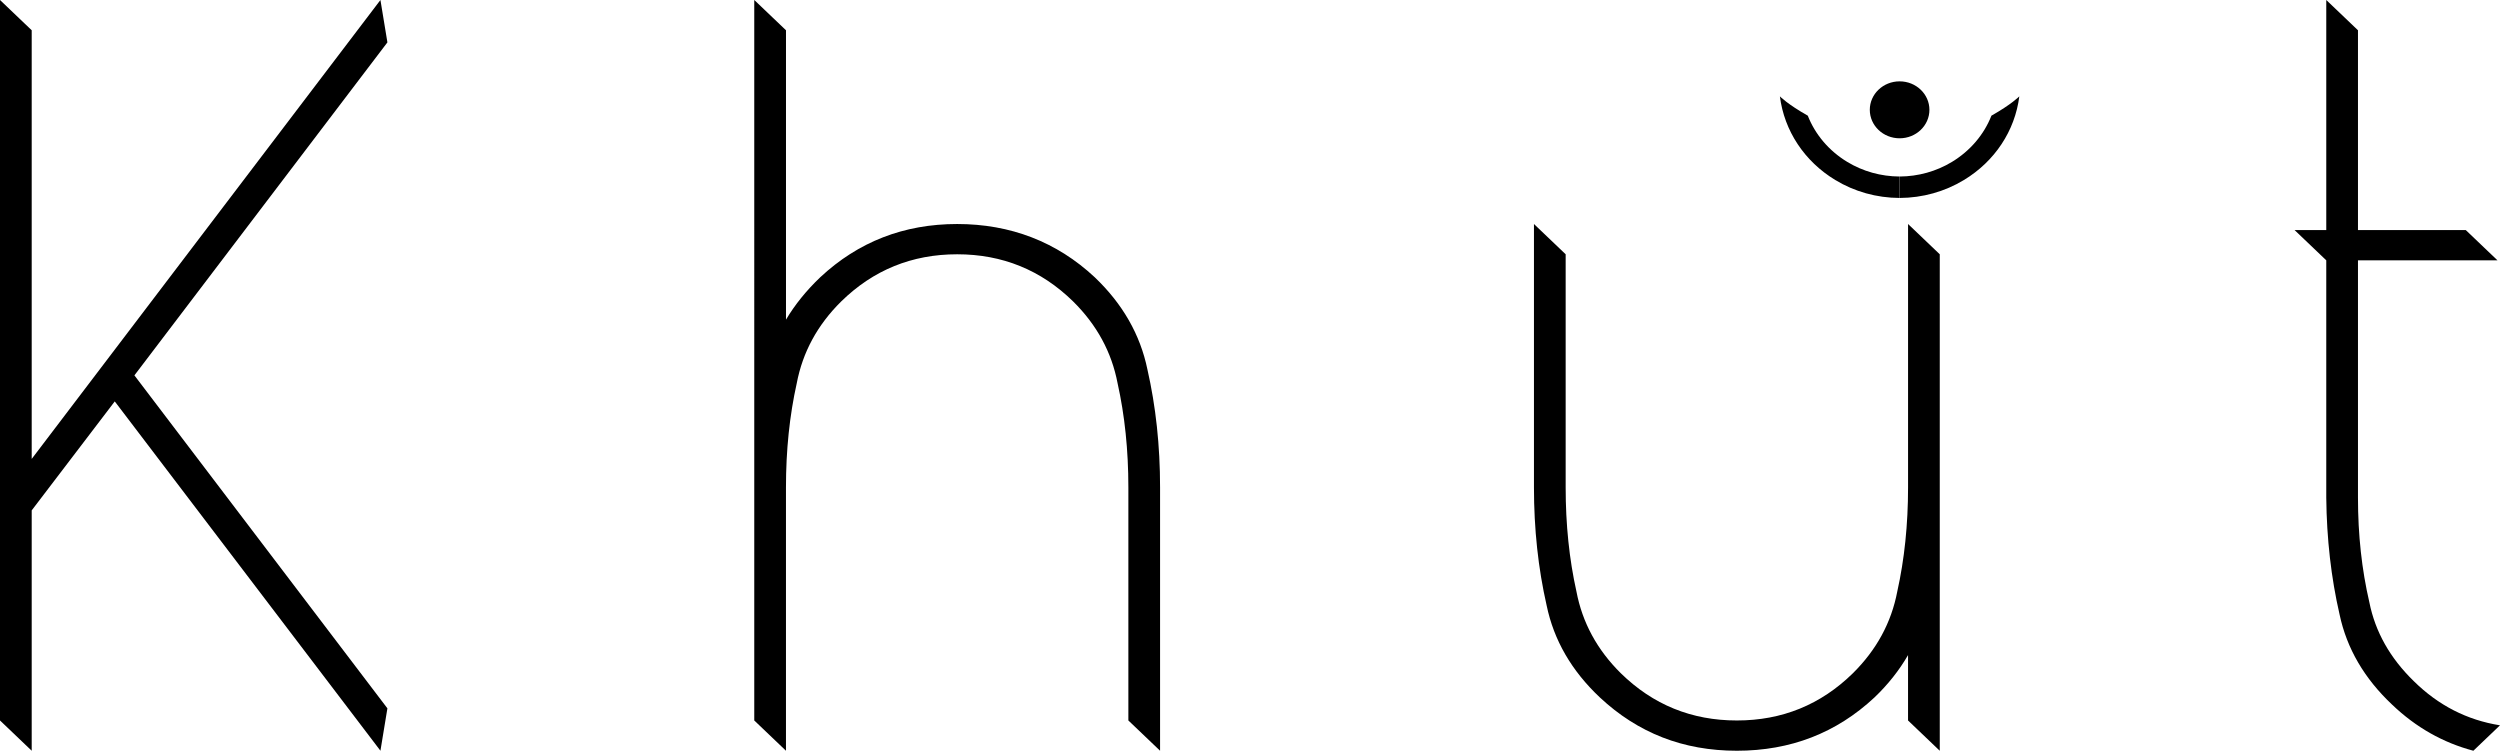
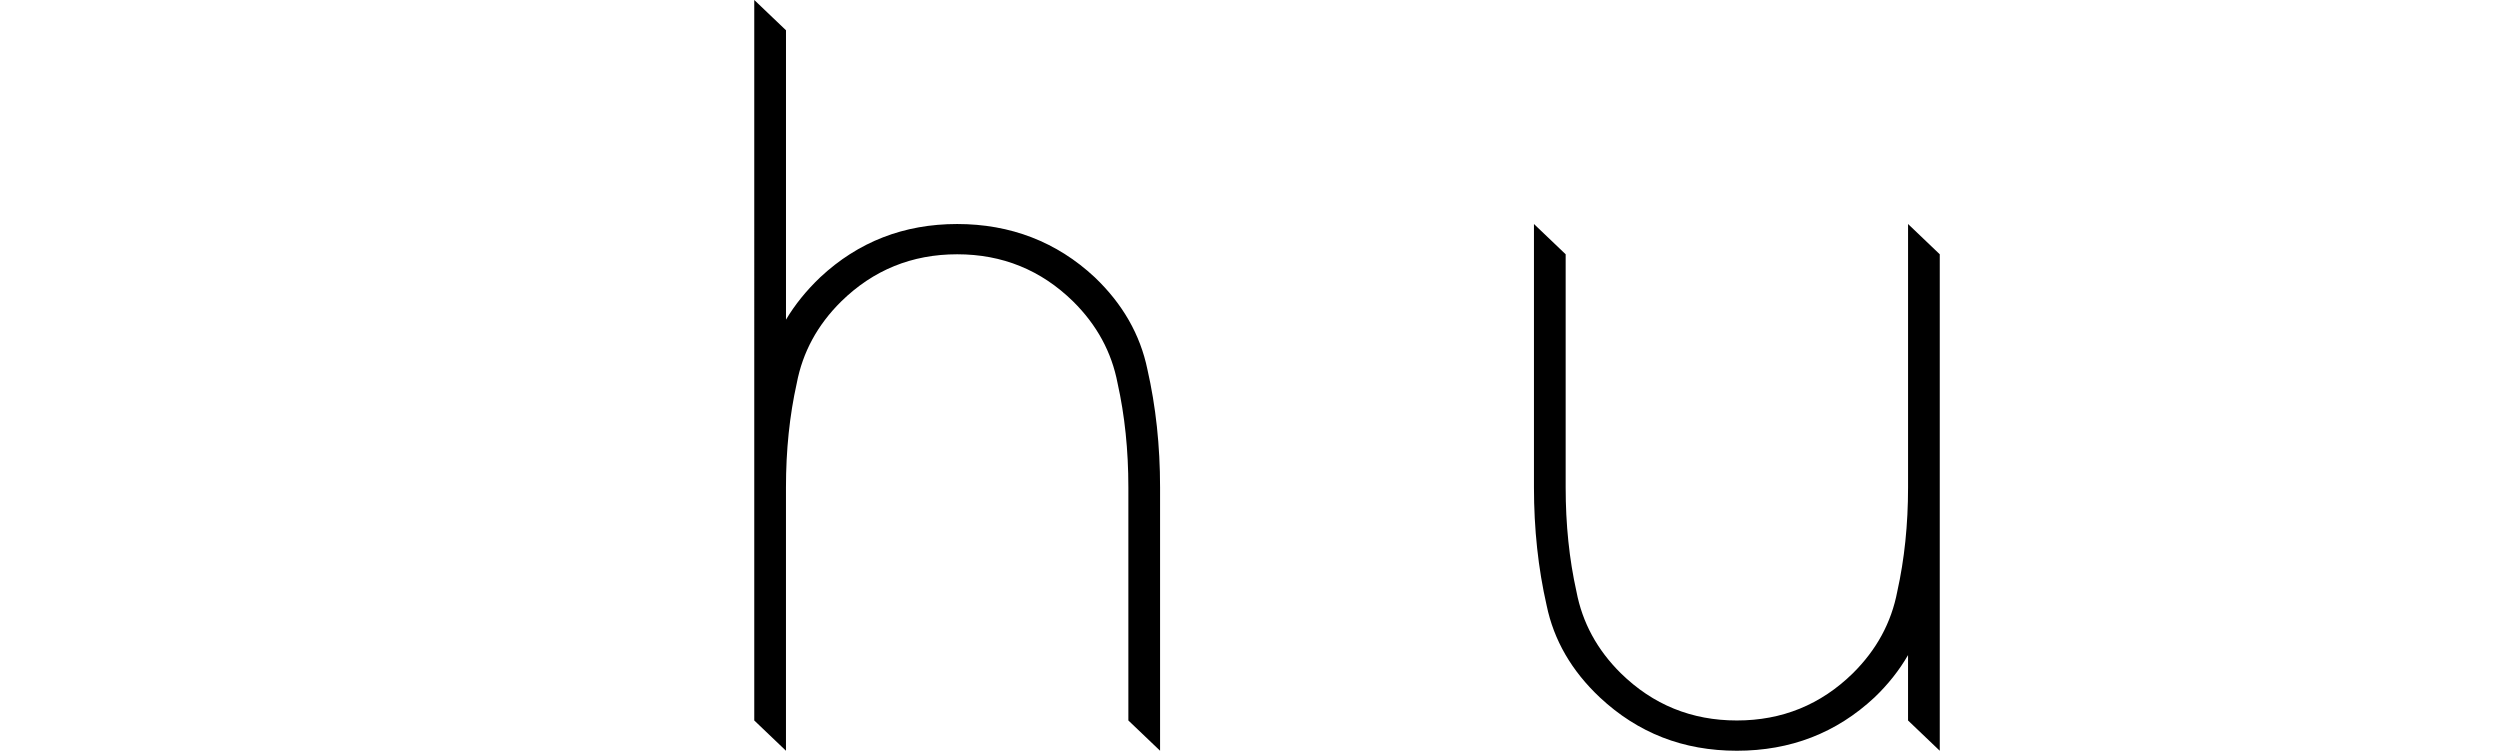
<svg xmlns="http://www.w3.org/2000/svg" id="Layer_2" data-name="Layer 2" viewBox="0 0 1847.54 554.81">
  <defs>
    <style>      .cls-1 {        stroke-width: 0px;      }    </style>
  </defs>
  <g id="Layer_1-2" data-name="Layer 1">
    <g>
      <g>
-         <path class="cls-1" d="M23.43,377.18v177.63l-23.43-22.37V0l23.43,22.37v316.78L281.15,0l5.15,31.32-186.97,246.08,186.97,246.08-5.15,31.32L84.81,296.64l-61.38,80.54Z" />
        <path class="cls-1" d="M557.43,0l23.43,22.37v213.87c6.56-11.03,14.99-21.48,25.3-31.32,28.12-26.24,61.85-39.37,101.21-39.37s73.57,13.13,101.68,39.37c20.62,19.69,33.58,42.36,38.89,68.01,6.25,27.45,9.37,56.53,9.37,87.25v194.63l-23.43-22.37v-172.26c0-27.44-2.66-53.09-7.97-76.96-4.38-22.96-15.31-43.1-32.8-60.4-23.74-23.27-52.33-34.9-85.75-34.9s-62.01,11.63-85.75,34.9c-17.5,17.3-28.43,37.44-32.8,60.4-5.32,23.87-7.97,49.52-7.97,76.96v194.63l-23.43-22.37V0Z" />
        <path class="cls-1" d="M1433.5,554.81l-23.43-22.37v-48.32c-6.56,11.34-14.84,21.78-24.83,31.32-28.12,26.25-62.01,39.37-101.68,39.37s-73.1-13.12-101.21-39.37c-20.93-19.69-34.05-42.35-39.36-68.01-6.25-27.44-9.37-56.52-9.37-87.25v-194.63l23.43,22.37v172.26c0,27.45,2.65,53.1,7.97,76.96,4.37,22.97,15.3,43.11,32.8,60.4,23.74,23.27,52.32,34.9,85.75,34.9s62.01-11.63,85.75-34.9c17.49-17.3,28.42-37.43,32.8-60.4,5.31-23.86,7.97-49.51,7.97-76.96v-194.63l23.43,22.37v366.89Z" />
-         <path class="cls-1" d="M1719.15,192.39l-23.43-22.37h23.43V0l23.43,22.37v147.65h79.66l23.43,22.37h-103.09v175.39c0,27.45,2.81,53.24,8.43,77.41,4.37,21.78,15.3,41.16,32.8,58.17,18.11,17.9,39.36,28.79,63.73,32.66l-19.68,18.79c-22.49-5.96-42.49-17.3-59.98-34-20.62-19.39-33.58-41.61-38.89-66.67-6.25-27.14-9.53-55.93-9.84-86.35v-175.39Z" />
      </g>
      <g>
-         <path class="cls-1" d="M1403.84,130.45v15.84h-.05c-16.92-.07-33.34-4.67-47.52-13.28-22.77-13.79-37.67-36.32-40.9-61.8,0,0,5.64,5.83,20.61,14.27,5.49,13.95,15.62,25.96,29.18,34.17,11.54,7,24.91,10.74,38.67,10.8Z" />
-         <path class="cls-1" d="M1403.84,130.45v15.84s.05,0,.05,0c16.92-.07,33.34-4.67,47.52-13.28,22.77-13.79,37.67-36.32,40.9-61.8,0,0-5.64,5.83-20.61,14.27-5.49,13.95-15.62,25.96-29.18,34.17-11.54,7-24.91,10.74-38.67,10.8Z" />
-         <ellipse class="cls-1" cx="1403.84" cy="81.16" rx="22.03" ry="21.04" />
-       </g>
+         </g>
    </g>
  </g>
</svg>